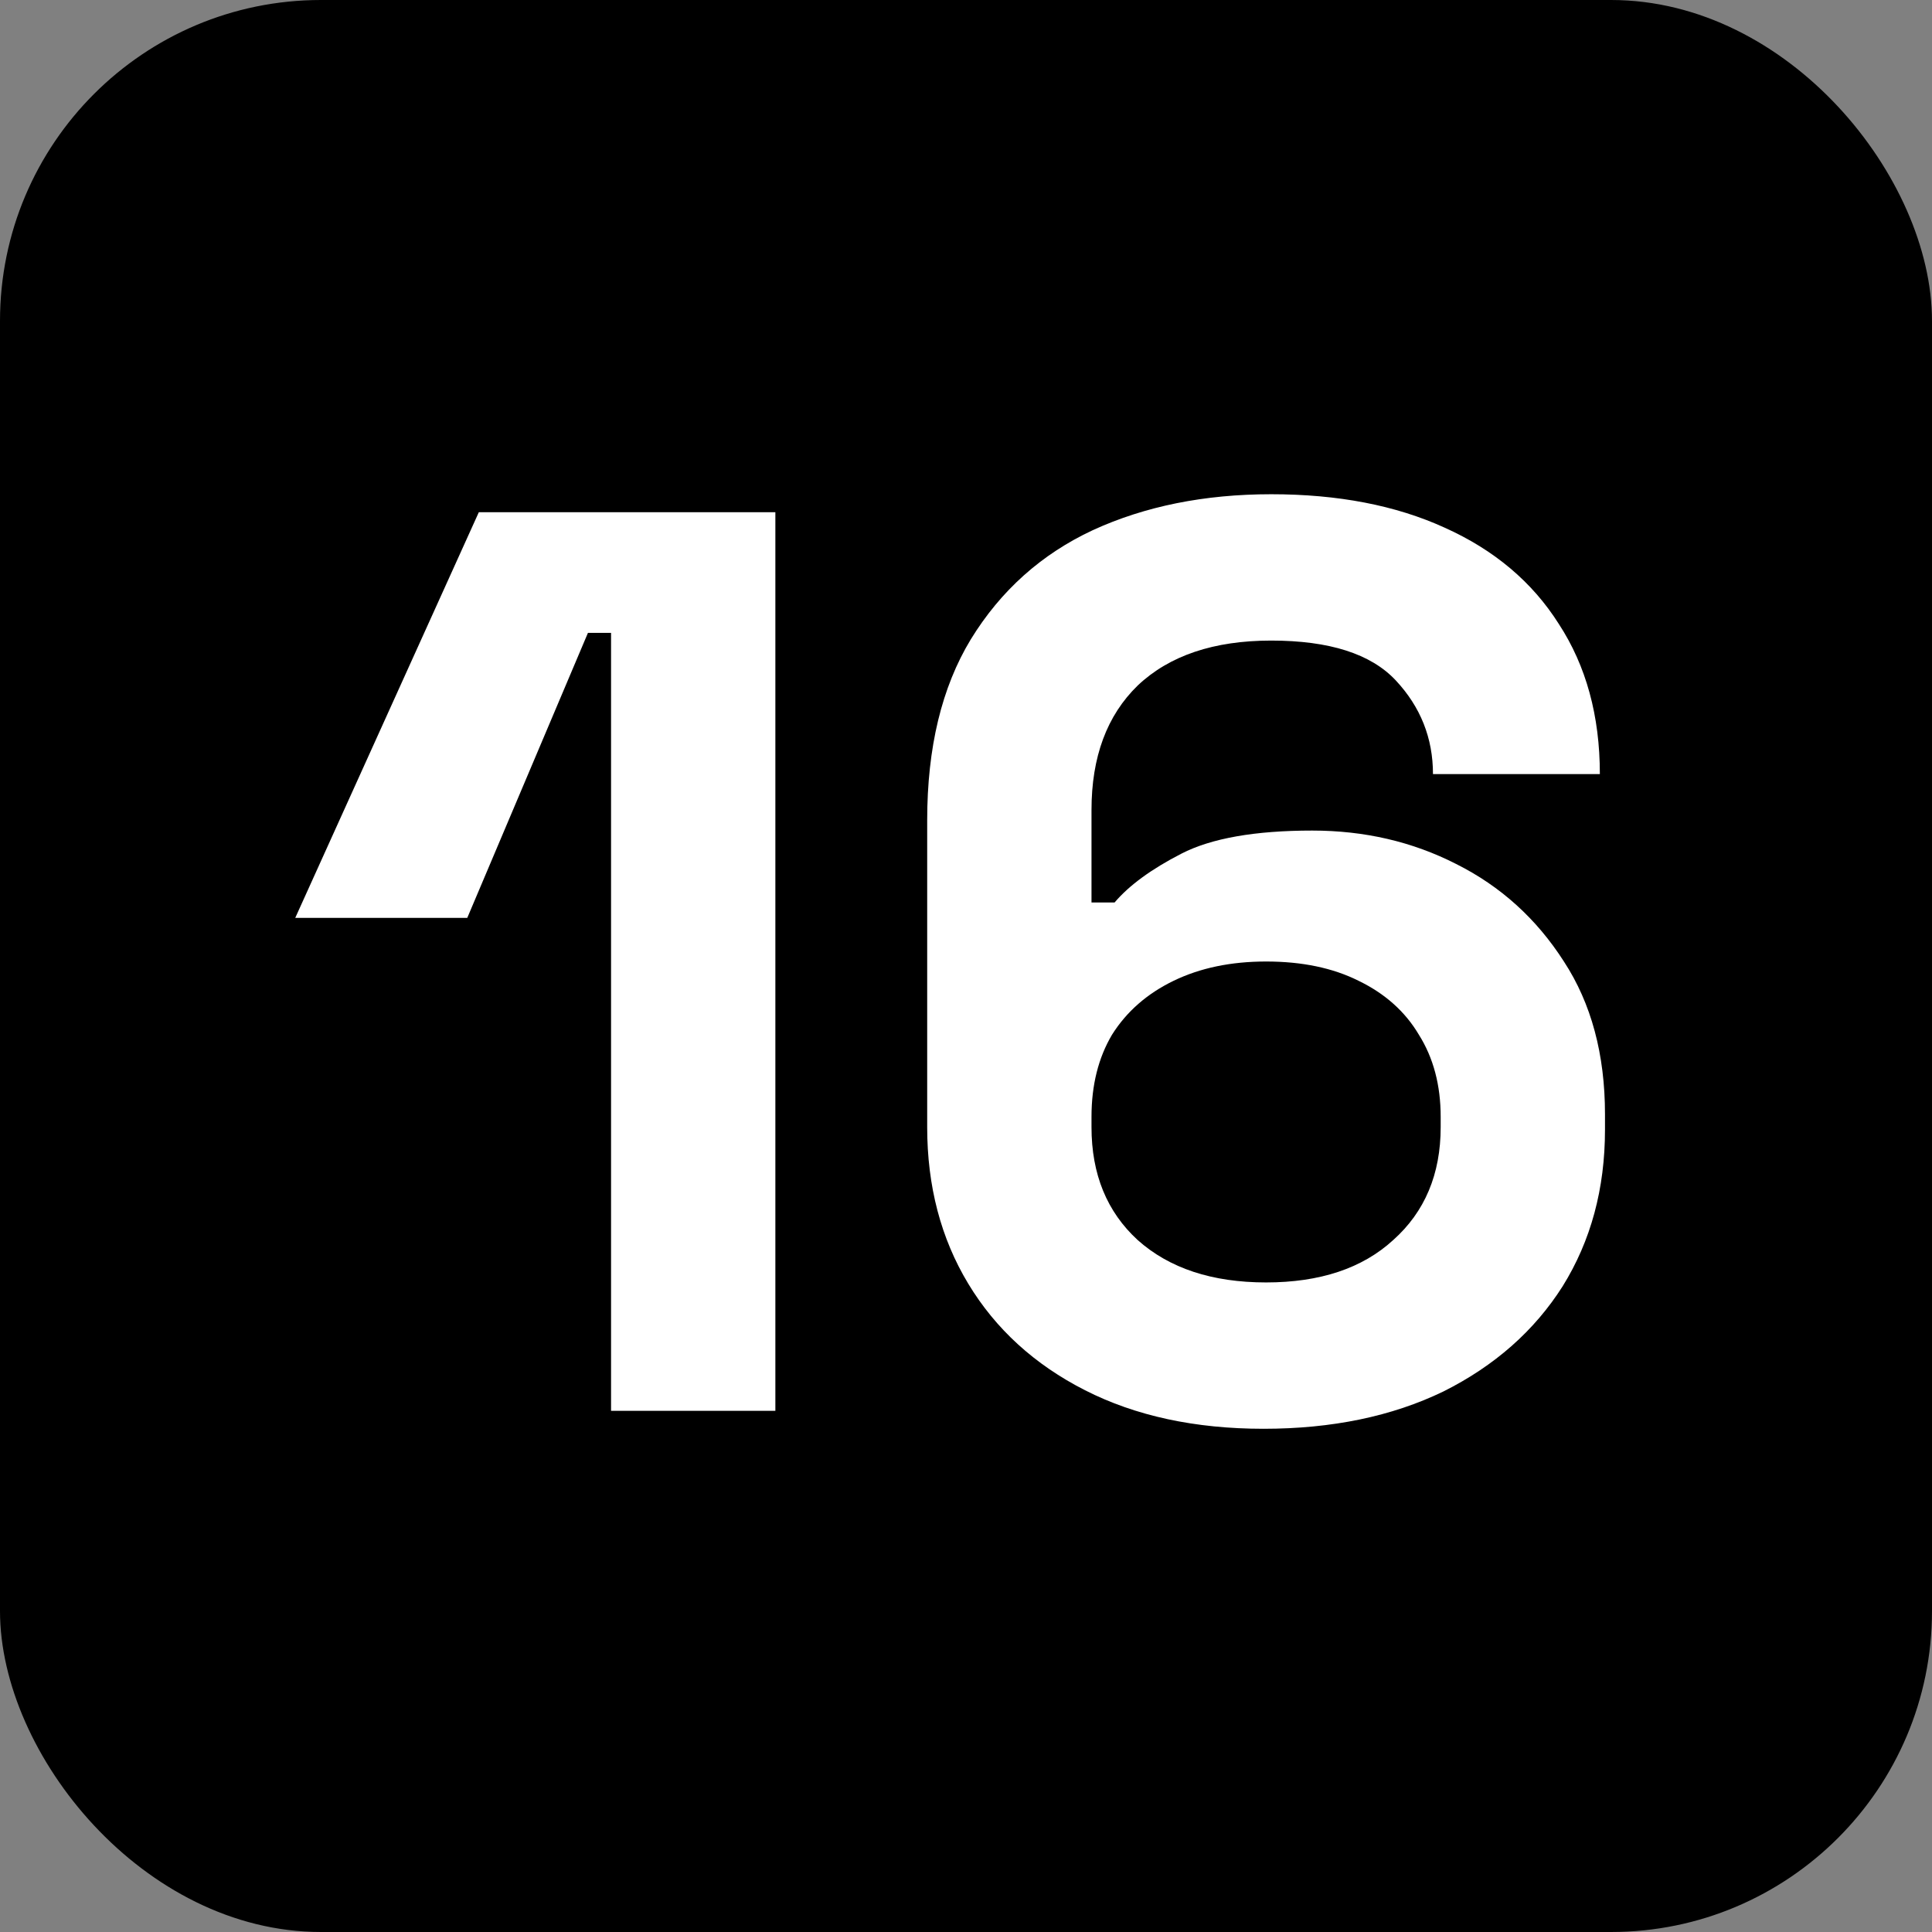
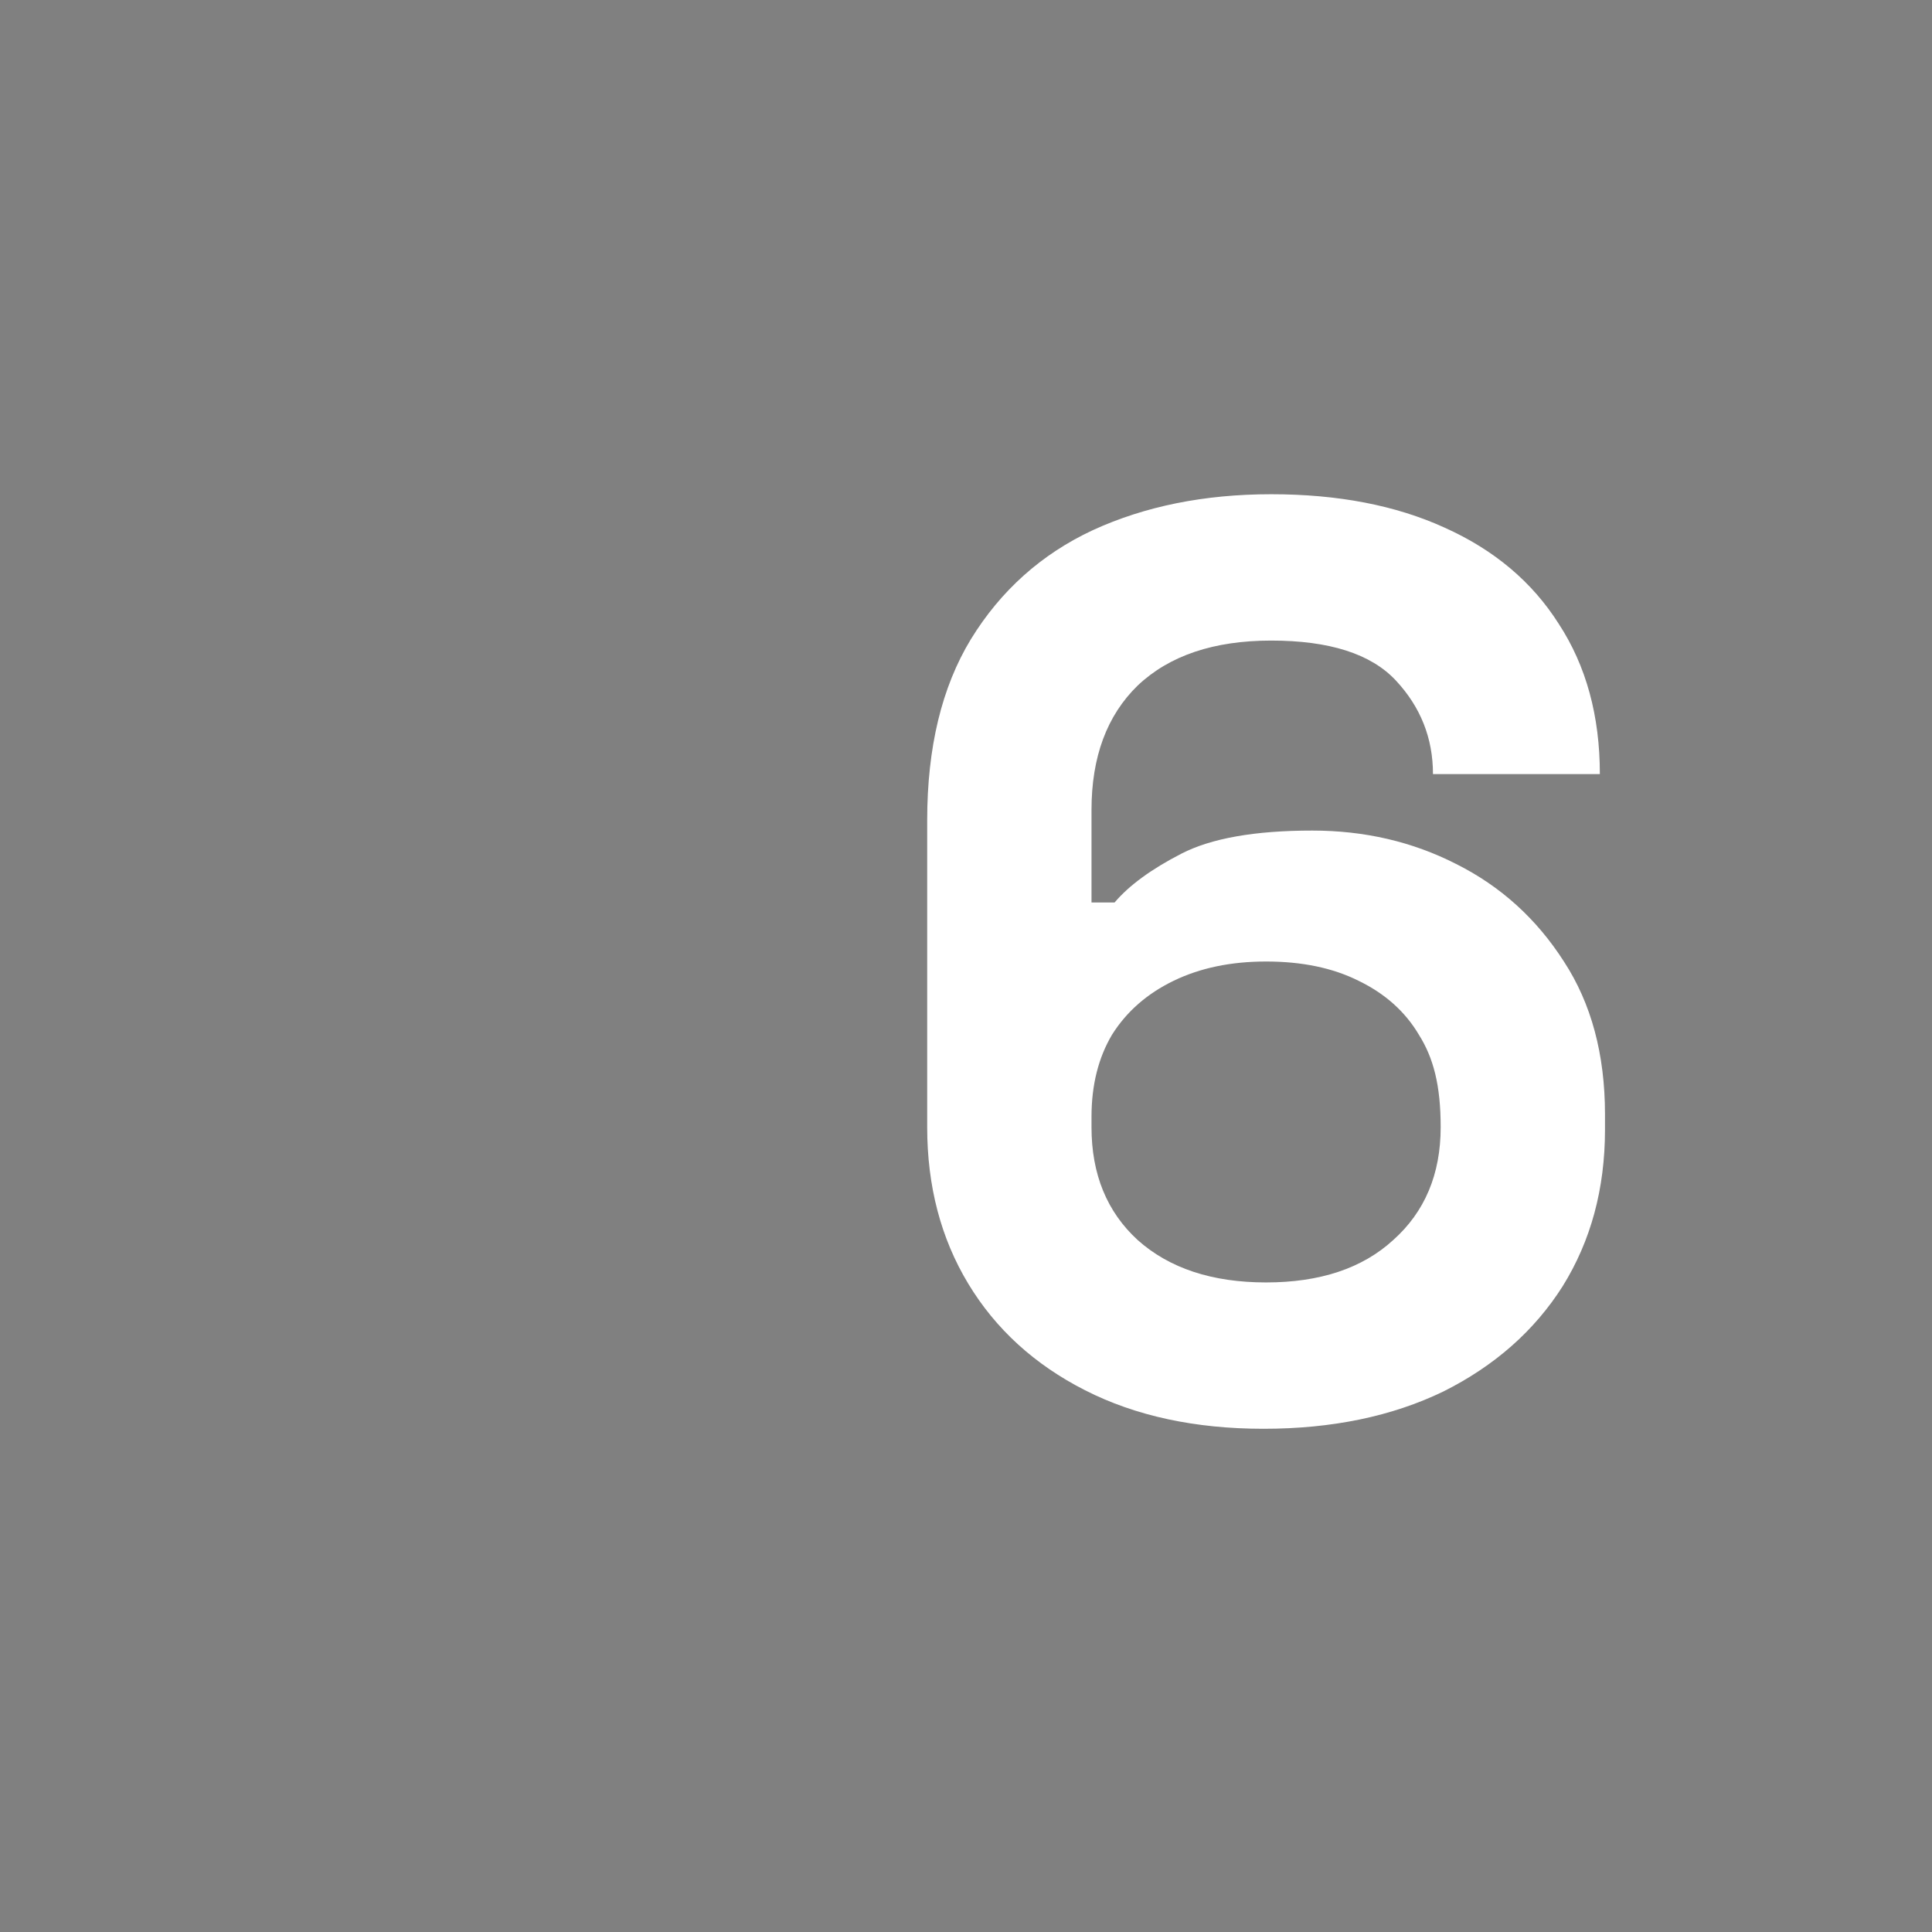
<svg xmlns="http://www.w3.org/2000/svg" width="301" height="301" viewBox="0 0 301 301" fill="none">
  <rect x="0" y="0" width="301" height="301" fill="#808080" stroke="none" />
-   <rect width="301" height="301" rx="50" fill="black" />
-   <path d="M196.853 222.6C186.186 222.6 176.919 220.6 169.053 216.6C161.186 212.6 155.119 207.067 150.853 200C146.586 192.933 144.453 184.8 144.453 175.6V127.8C144.453 116.467 146.719 107.067 151.253 99.6C155.919 92 162.253 86.333 170.253 82.6C178.386 78.867 187.653 77 198.053 77C208.453 77 217.453 78.733 225.053 82.2C232.786 85.667 238.719 90.667 242.853 97.2C247.119 103.733 249.253 111.533 249.253 120.6H223.253C223.253 115 221.319 110.133 217.453 106C213.586 101.867 207.119 99.8 198.053 99.8C189.119 99.8 182.186 102.133 177.253 106.8C172.453 111.467 170.053 117.933 170.053 126.2V140.6H173.653C175.919 137.933 179.386 135.4 184.053 133C188.719 130.6 195.519 129.4 204.453 129.4C212.586 129.4 220.053 131.133 226.853 134.6C233.786 138.067 239.386 143.133 243.653 149.8C247.919 156.333 250.053 164.267 250.053 173.6V176C250.053 185.2 247.853 193.333 243.453 200.4C239.053 207.333 232.853 212.8 224.853 216.8C216.853 220.667 207.519 222.6 196.853 222.6ZM197.253 199.8C205.653 199.8 212.253 197.6 217.053 193.2C221.986 188.8 224.453 182.933 224.453 175.6V174C224.453 169.067 223.319 164.8 221.053 161.2C218.919 157.6 215.786 154.8 211.653 152.8C207.653 150.8 202.853 149.8 197.253 149.8C191.786 149.8 186.986 150.8 182.853 152.8C178.719 154.8 175.519 157.6 173.253 161.2C171.119 164.8 170.053 169.067 170.053 174V175.6C170.053 182.933 172.453 188.8 177.253 193.2C182.186 197.6 188.853 199.8 197.253 199.8Z" fill="white" />
-   <path d="M95.2 219.8V98.6H91.6L72.8 143H46L74.6 79.8H120.8V219.8H95.2Z" fill="white" />
+   <path d="M196.853 222.6C186.186 222.6 176.919 220.6 169.053 216.6C161.186 212.6 155.119 207.067 150.853 200C146.586 192.933 144.453 184.8 144.453 175.6V127.8C144.453 116.467 146.719 107.067 151.253 99.6C155.919 92 162.253 86.333 170.253 82.6C178.386 78.867 187.653 77 198.053 77C208.453 77 217.453 78.733 225.053 82.2C232.786 85.667 238.719 90.667 242.853 97.2C247.119 103.733 249.253 111.533 249.253 120.6H223.253C223.253 115 221.319 110.133 217.453 106C213.586 101.867 207.119 99.8 198.053 99.8C189.119 99.8 182.186 102.133 177.253 106.8C172.453 111.467 170.053 117.933 170.053 126.2V140.6H173.653C175.919 137.933 179.386 135.4 184.053 133C188.719 130.6 195.519 129.4 204.453 129.4C212.586 129.4 220.053 131.133 226.853 134.6C233.786 138.067 239.386 143.133 243.653 149.8C247.919 156.333 250.053 164.267 250.053 173.6V176C250.053 185.2 247.853 193.333 243.453 200.4C239.053 207.333 232.853 212.8 224.853 216.8C216.853 220.667 207.519 222.6 196.853 222.6ZM197.253 199.8C205.653 199.8 212.253 197.6 217.053 193.2C221.986 188.8 224.453 182.933 224.453 175.6C224.453 169.067 223.319 164.8 221.053 161.2C218.919 157.6 215.786 154.8 211.653 152.8C207.653 150.8 202.853 149.8 197.253 149.8C191.786 149.8 186.986 150.8 182.853 152.8C178.719 154.8 175.519 157.6 173.253 161.2C171.119 164.8 170.053 169.067 170.053 174V175.6C170.053 182.933 172.453 188.8 177.253 193.2C182.186 197.6 188.853 199.8 197.253 199.8Z" fill="white" />
</svg>